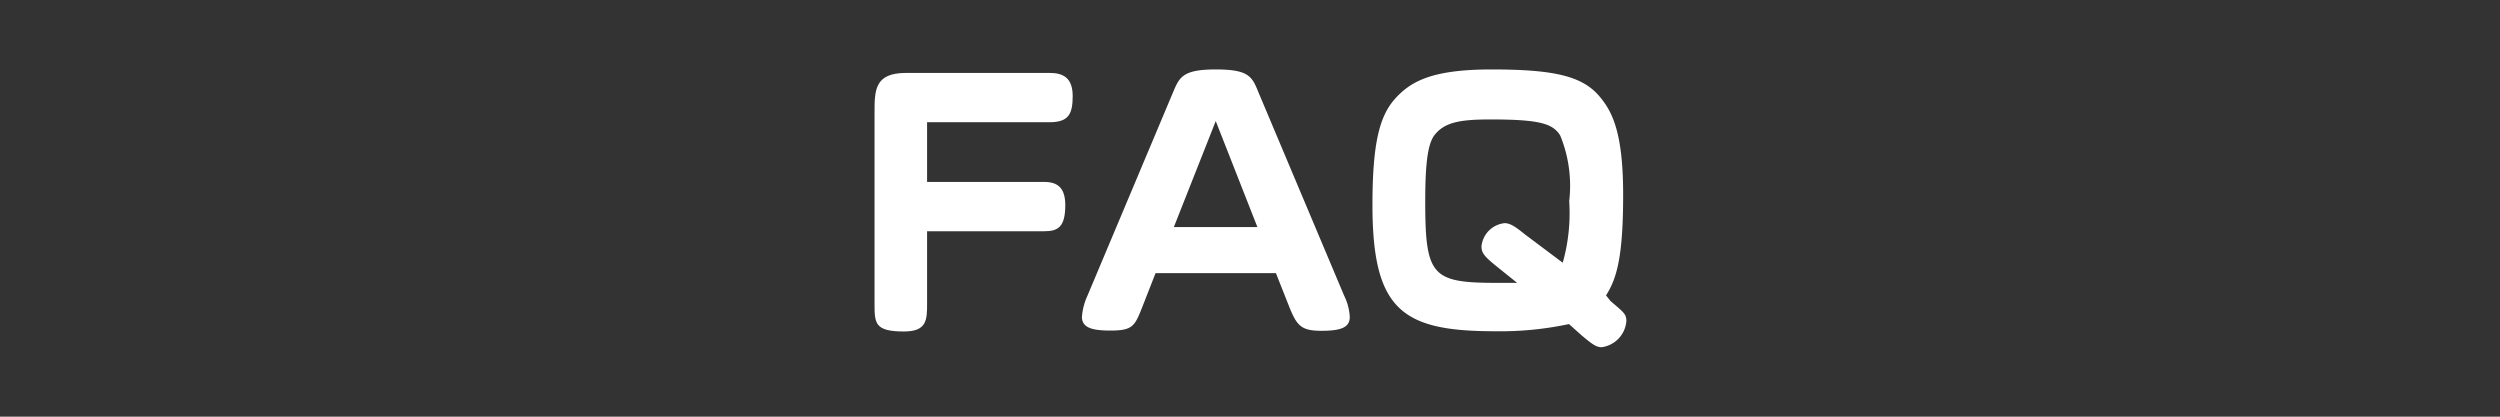
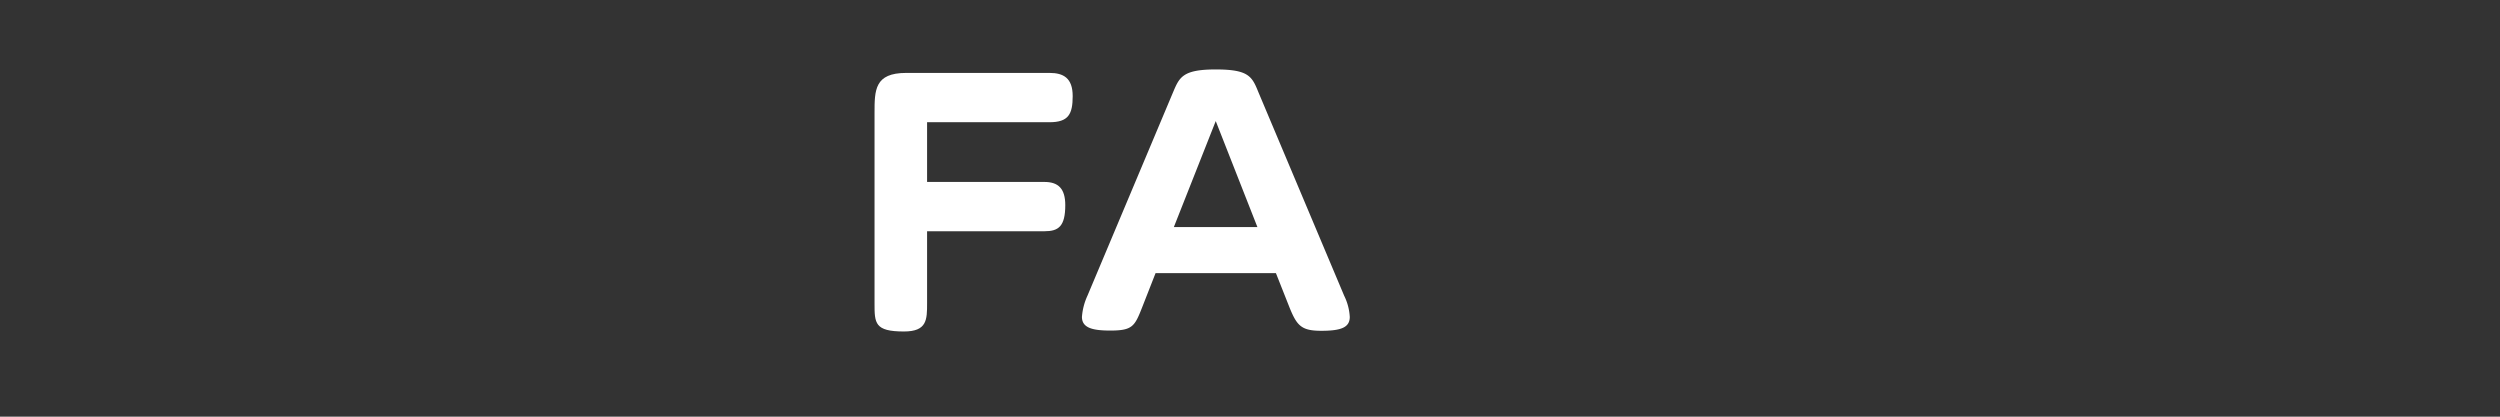
<svg xmlns="http://www.w3.org/2000/svg" class="cls-1" viewBox="0 0 108 18">
  <rect x="0" y="0" width="108" height="18" fill="#333333" stroke="none" />
  <defs>
    <style>
			.cls-1 { fill: #fff; }
			.op0 { opacity: 0; }
		</style>
  </defs>
  <title>FAQ</title>
  <g>
-     <rect class="op0" width="108" height="18" />
    <path d="M40.05,7.86h5.07c.6,0,.9.29.9,1,0,.92-.29,1.13-.9,1.13H40.05V13.1c0,.71,0,1.22-1,1.22-1.27,0-1.27-.36-1.27-1.22V4.89c0-1,0-1.74,1.37-1.74h6.19c.6,0,1,.22,1,1s-.18,1.13-1,1.13H40.05Z" />
    <path d="M49.34,13.28c-.32.81-.41,1-1.37,1-.74,0-1.23-.1-1.23-.59a2.65,2.65,0,0,1,.24-.92L50.67,4c.28-.66.41-1,1.85-1s1.57.31,1.85,1l3.7,8.78a2.35,2.35,0,0,1,.24.91c0,.46-.38.6-1.23.6s-1.05-.21-1.37-1l-.59-1.49H49.92Zm1.37-3.47h3.61L52.52,5.23Z" />
-     <path d="M69.57,13c.55.48.69.55.69.87A1.24,1.24,0,0,1,69.19,15c-.24,0-.43-.15-.85-.5L67.78,14a14.24,14.24,0,0,1-3.18.31c-4,0-5.31-.88-5.31-5.45,0-2.73.32-3.88,1-4.62S61.89,3,64.44,3c2.72,0,3.94.29,4.68,1.19.55.66,1,1.58,1,4.23s-.27,3.61-.74,4.34Zm-2.06-1.65a7.88,7.88,0,0,0,.28-2.66,5.73,5.73,0,0,0-.39-2.84c-.32-.5-.84-.69-3-.69-1.3,0-2,.11-2.44.69-.28.38-.39,1.22-.39,2.84,0,3.26.29,3.53,3.14,3.53.45,0,.63,0,.83,0l-.87-.7c-.56-.45-.67-.6-.67-.88a1.12,1.12,0,0,1,1-1c.25,0,.5.18.87.48Z" />
  </g>
</svg>